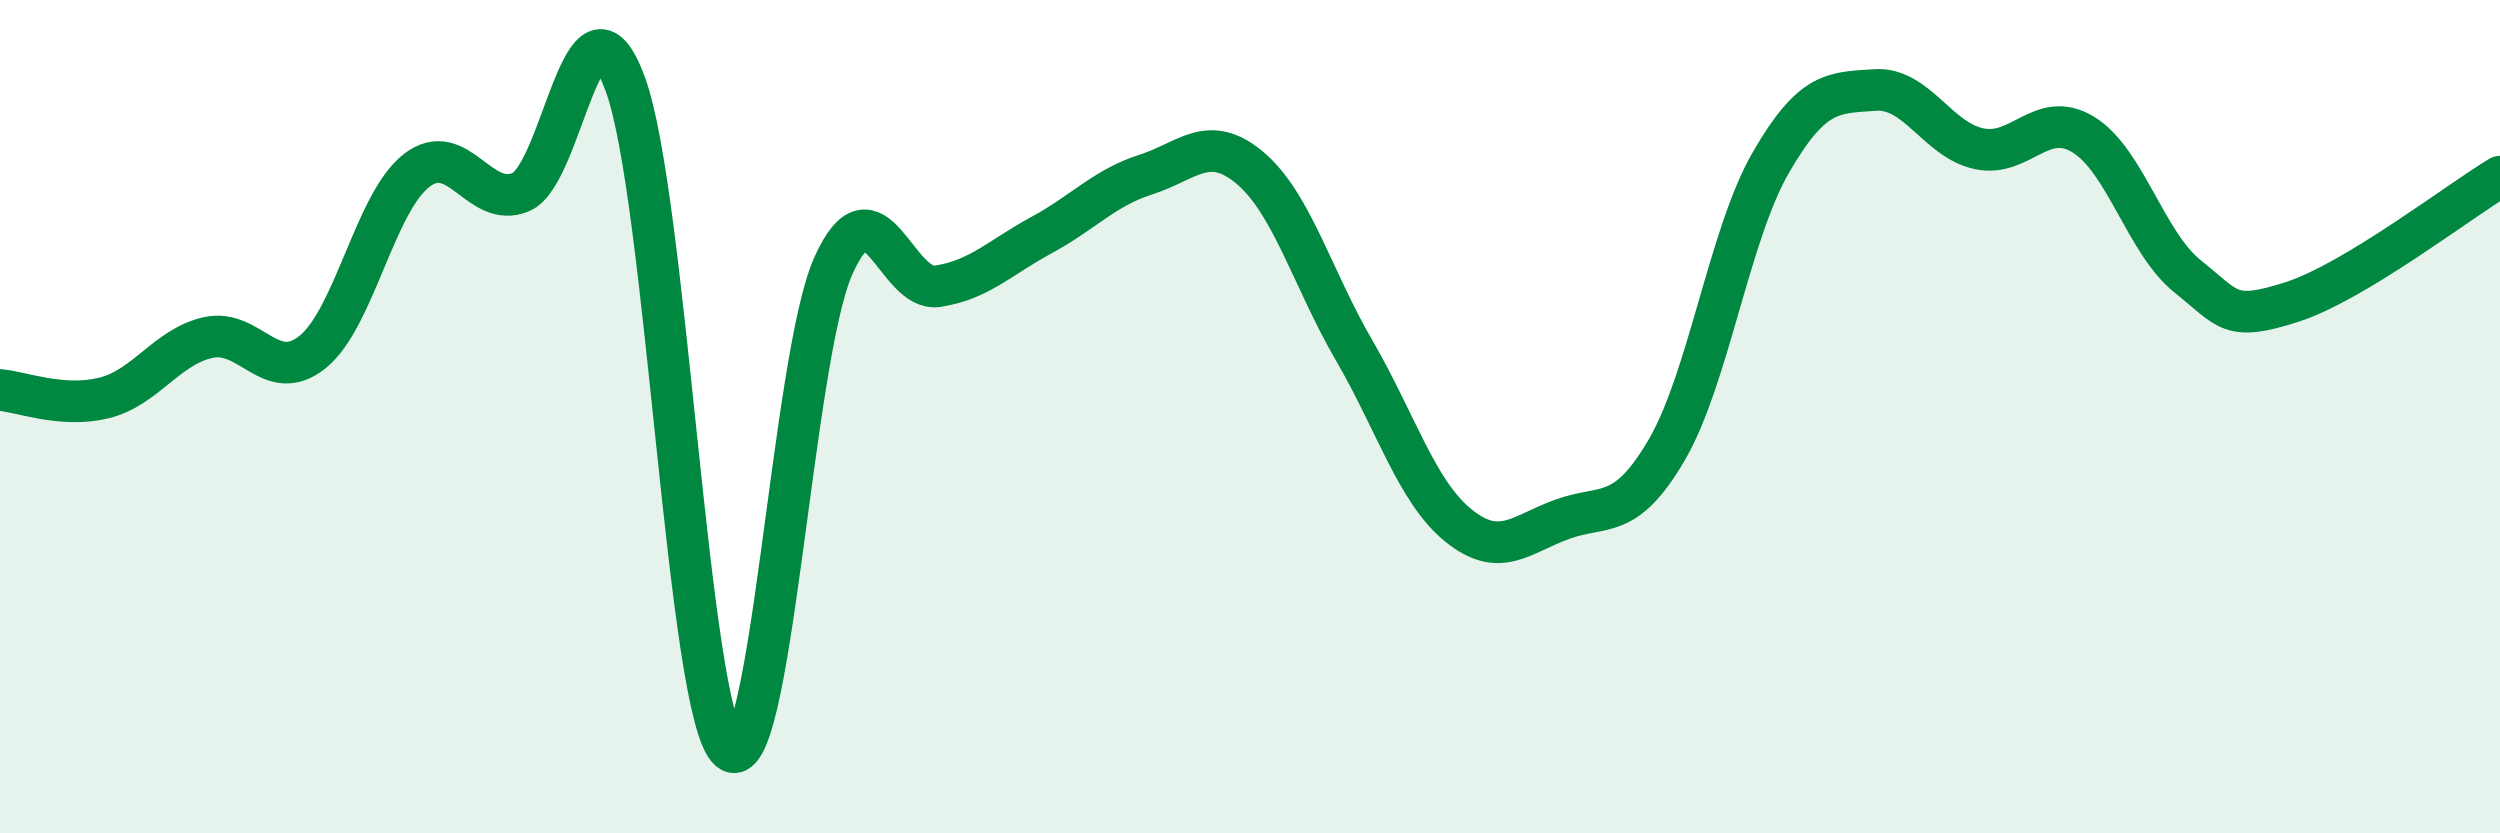
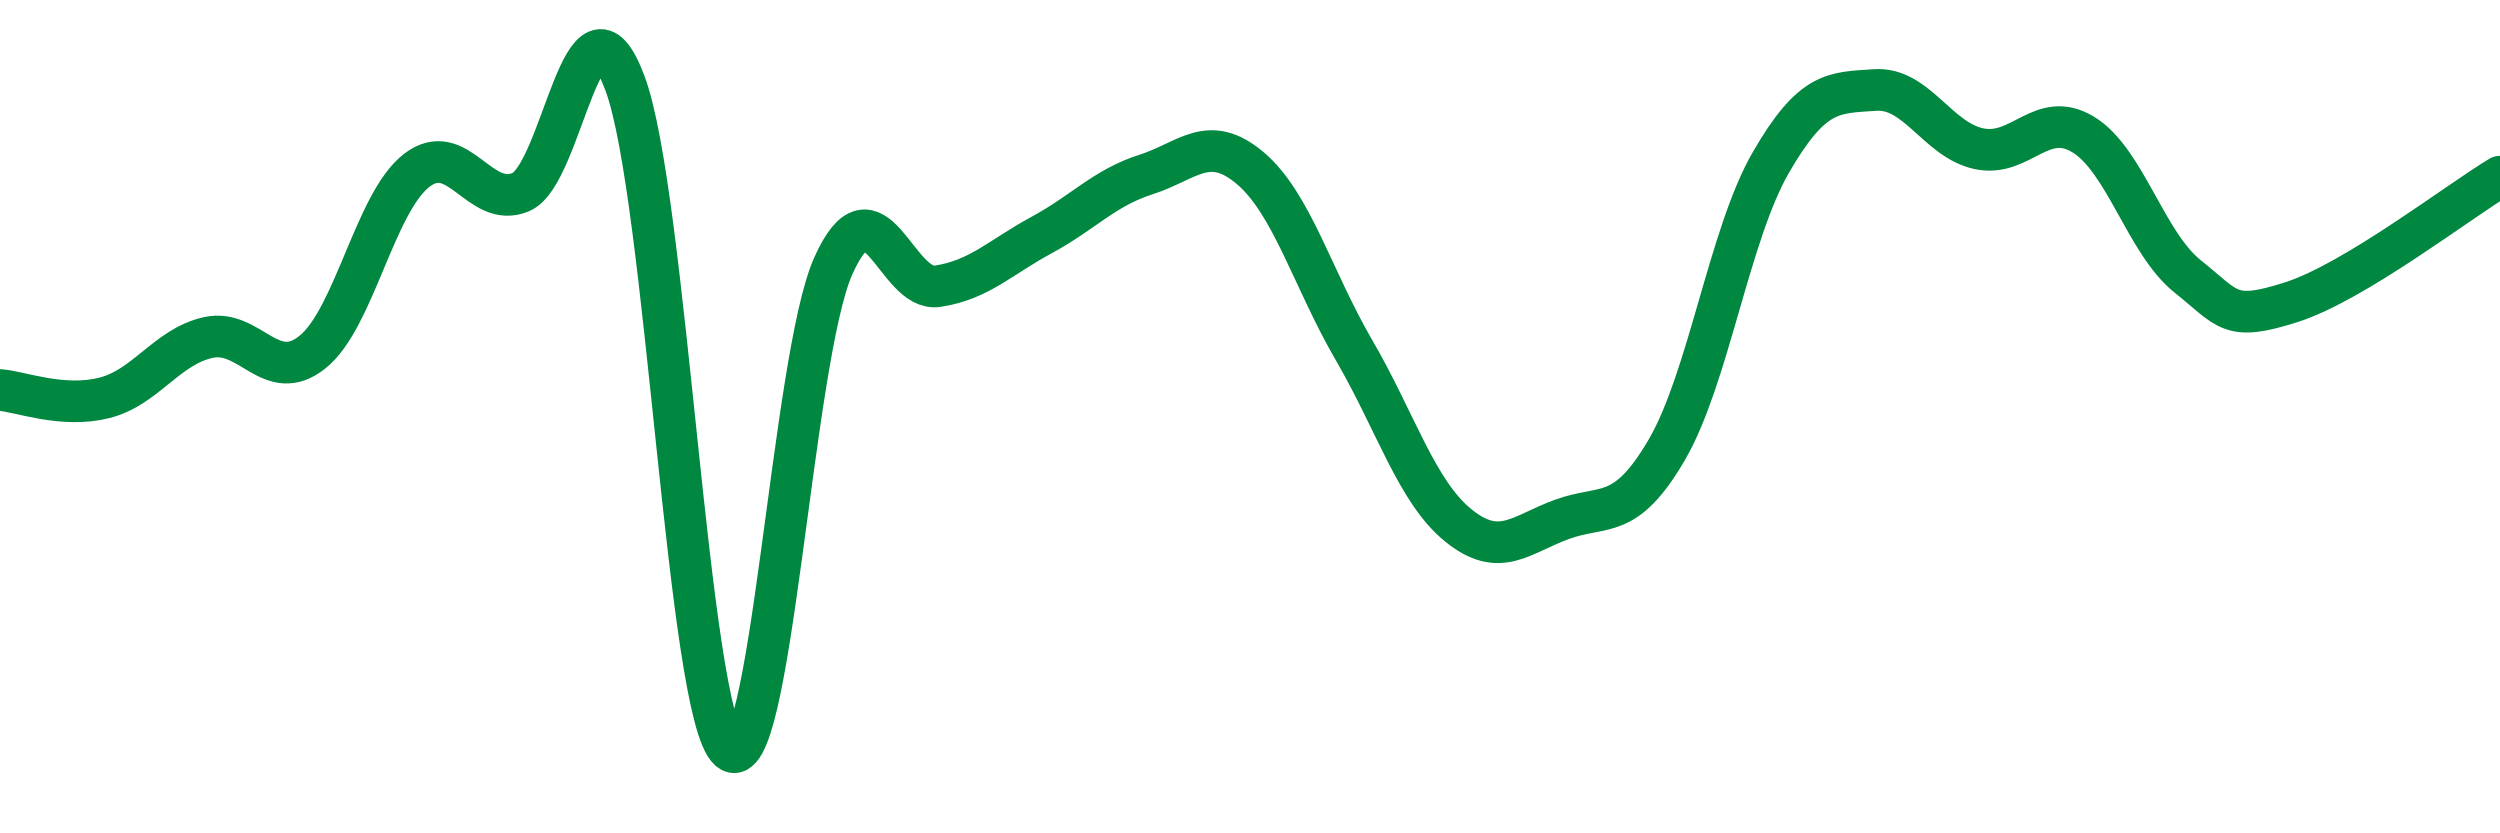
<svg xmlns="http://www.w3.org/2000/svg" width="60" height="20" viewBox="0 0 60 20">
-   <path d="M 0,9.36 C 0.5,9.4 1.5,9.8 2.5,9.55 C 3.5,9.3 4,8.32 5,8.1 C 6,7.88 6.5,9.25 7.5,8.45 C 8.5,7.65 9,4.86 10,4.09 C 11,3.32 11.5,5.03 12.5,4.61 C 13.5,4.19 14,-0.68 15,2 C 16,4.68 16.5,17.12 17.5,18 C 18.5,18.88 19,8.61 20,6.38 C 21,4.15 21.5,7.02 22.5,6.87 C 23.5,6.72 24,6.18 25,5.64 C 26,5.1 26.5,4.51 27.5,4.19 C 28.5,3.87 29,3.19 30,4.03 C 31,4.87 31.5,6.69 32.5,8.41 C 33.5,10.13 34,11.8 35,12.61 C 36,13.42 36.5,12.82 37.5,12.46 C 38.5,12.1 39,12.51 40,10.8 C 41,9.09 41.5,5.63 42.5,3.9 C 43.5,2.17 44,2.23 45,2.16 C 46,2.09 46.5,3.36 47.5,3.57 C 48.5,3.78 49,2.62 50,3.23 C 51,3.84 51.5,5.83 52.5,6.63 C 53.5,7.43 53.5,7.73 55,7.25 C 56.5,6.77 59,4.84 60,4.24L60 20L0 20Z" fill="#008740" opacity="0.1" stroke-linecap="round" stroke-linejoin="round" />
  <path d="M 0,9.36 C 0.5,9.4 1.5,9.8 2.5,9.55 C 3.5,9.3 4,8.32 5,8.1 C 6,7.88 6.5,9.25 7.5,8.45 C 8.5,7.65 9,4.86 10,4.09 C 11,3.32 11.5,5.03 12.5,4.61 C 13.5,4.19 14,-0.68 15,2 C 16,4.68 16.5,17.12 17.5,18 C 18.5,18.88 19,8.61 20,6.38 C 21,4.15 21.5,7.02 22.5,6.87 C 23.5,6.72 24,6.18 25,5.64 C 26,5.1 26.5,4.51 27.5,4.19 C 28.5,3.87 29,3.19 30,4.03 C 31,4.87 31.5,6.69 32.5,8.41 C 33.5,10.13 34,11.8 35,12.61 C 36,13.42 36.5,12.82 37.5,12.46 C 38.5,12.1 39,12.51 40,10.8 C 41,9.09 41.5,5.63 42.5,3.9 C 43.5,2.17 44,2.23 45,2.16 C 46,2.09 46.5,3.36 47.5,3.57 C 48.5,3.78 49,2.62 50,3.23 C 51,3.84 51.5,5.83 52.5,6.63 C 53.5,7.43 53.5,7.73 55,7.25 C 56.5,6.77 59,4.84 60,4.24" stroke="#008740" stroke-width="1" fill="none" stroke-linecap="round" stroke-linejoin="round" />
</svg>